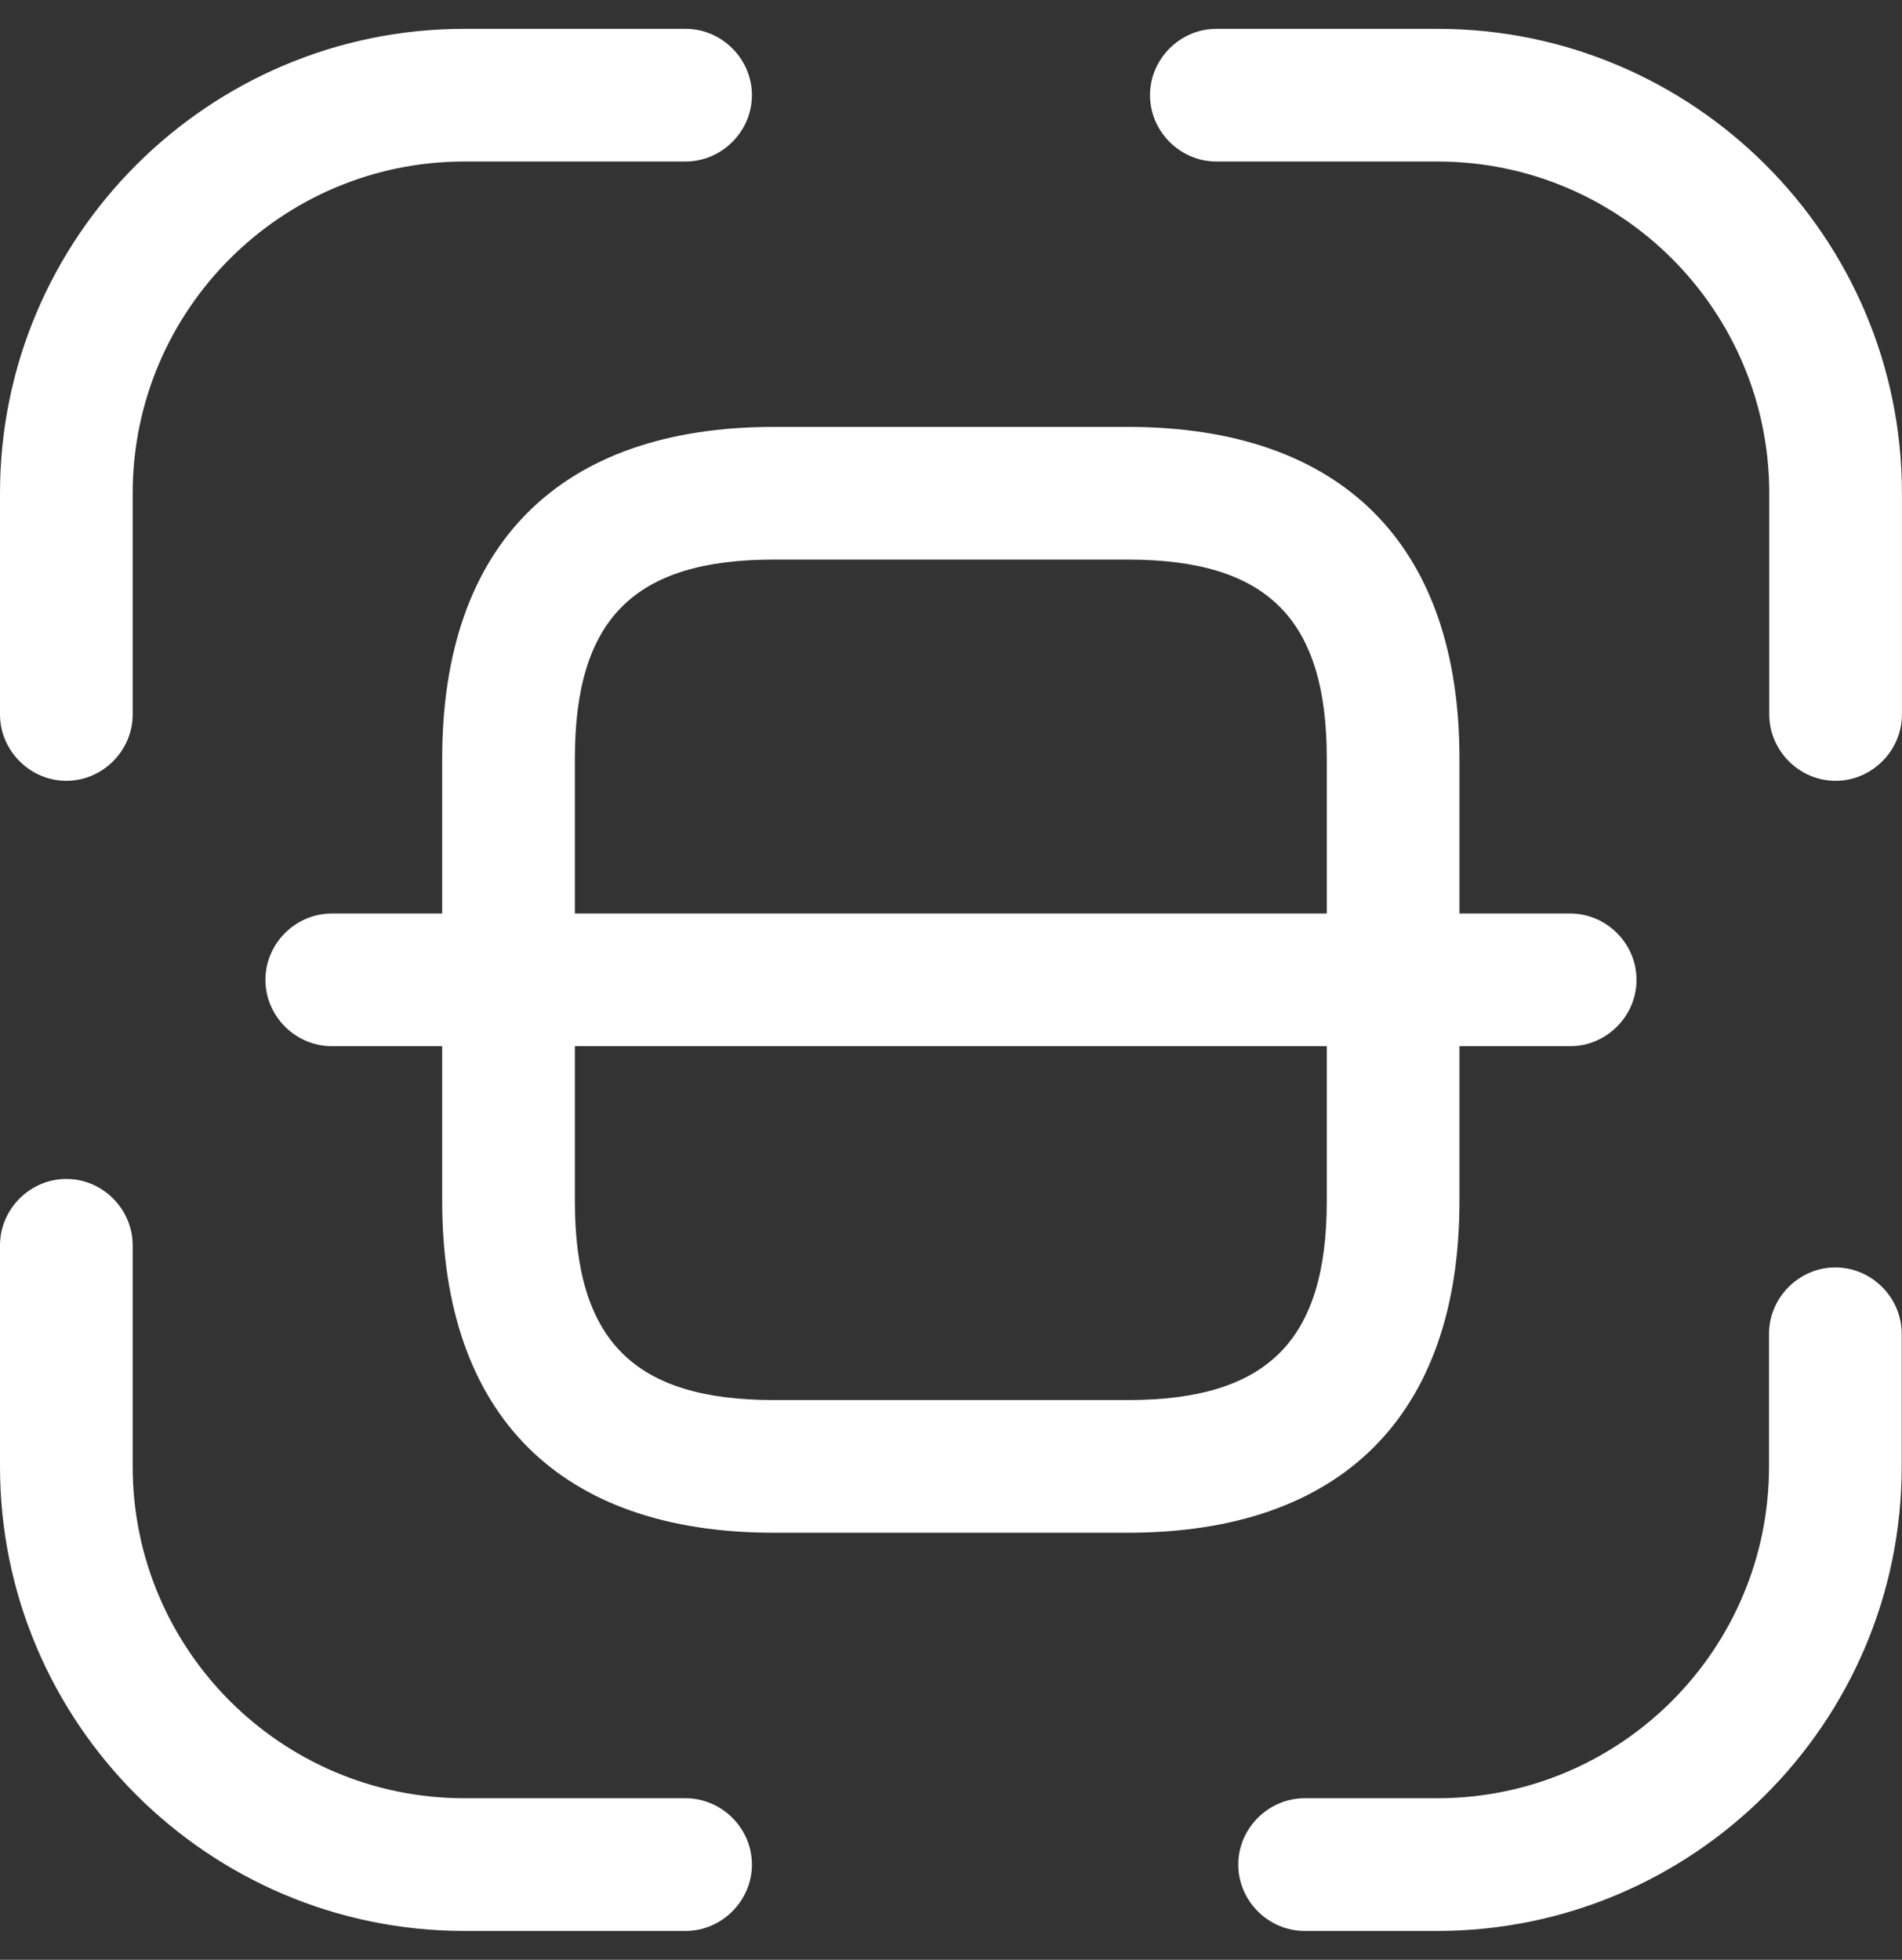
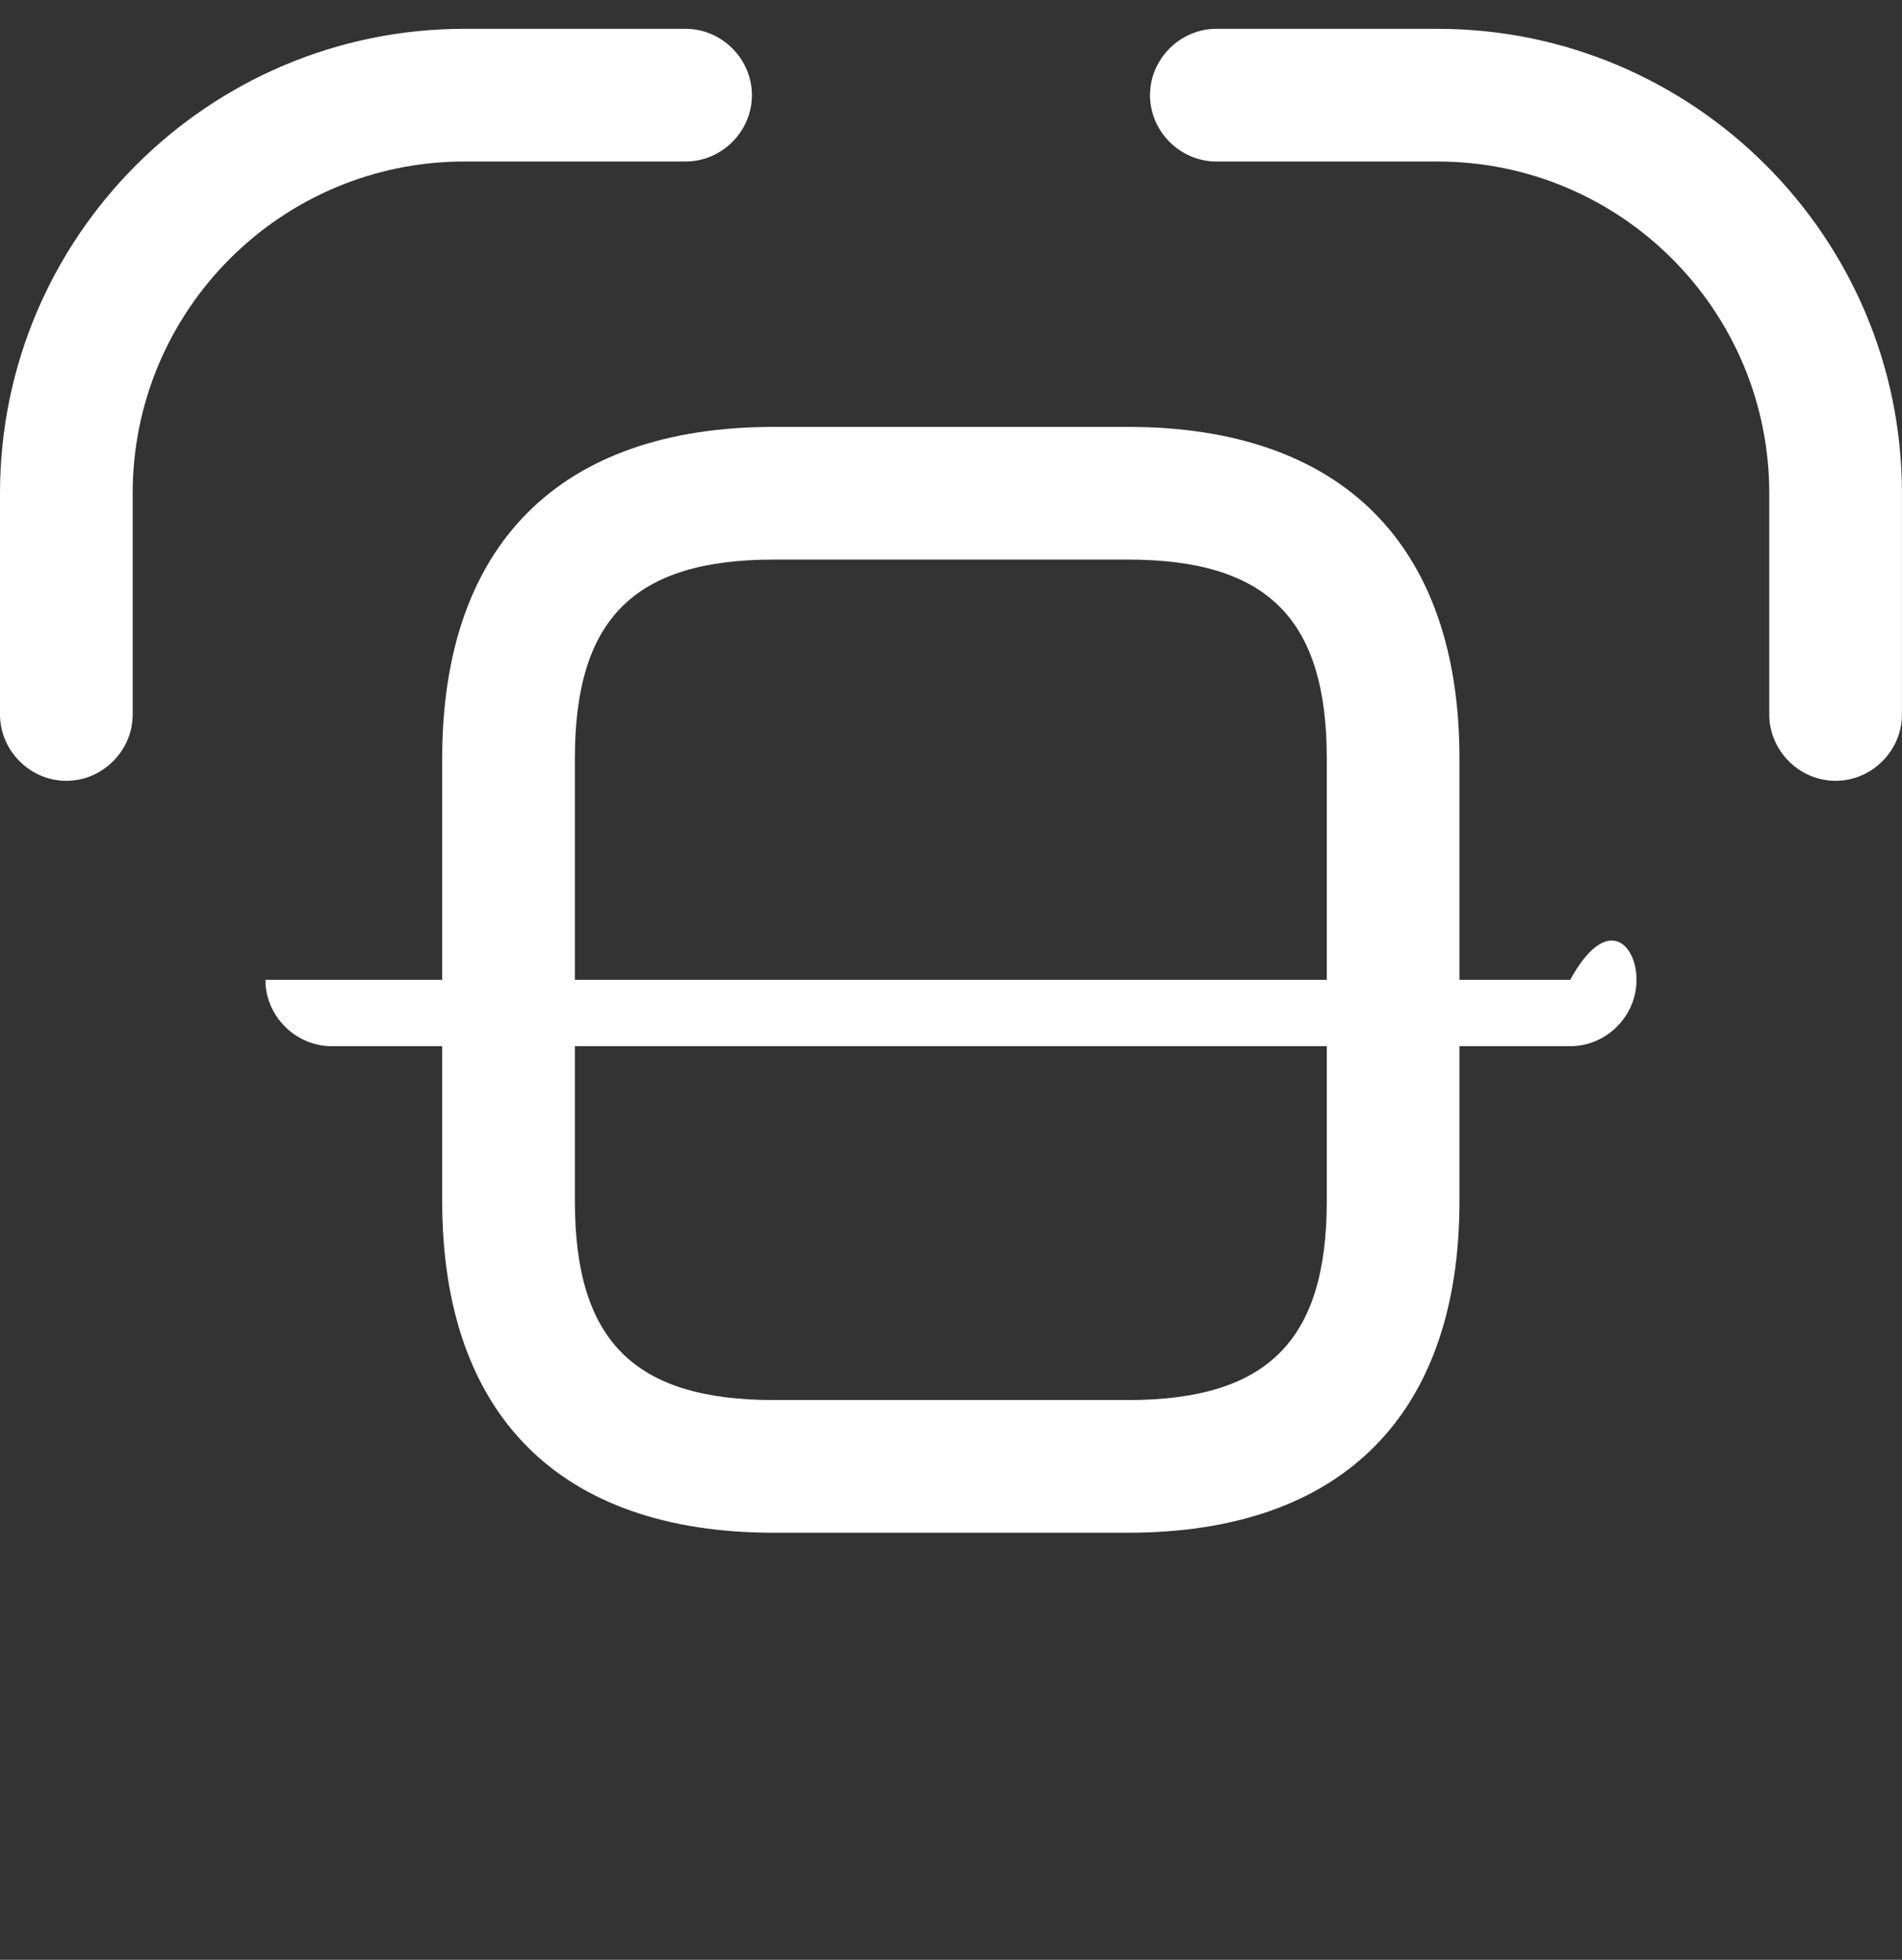
<svg xmlns="http://www.w3.org/2000/svg" width="33" height="34" viewBox="0 0 33 34" fill="none">
  <rect x="0" y="0" width="33" height="34" fill="#333333" stroke="none" />
  <g id="Group 3375894">
    <g id="Group 3375893">
      <path id="Vector" d="M1.151 13.546C0.522 13.546 0 13.024 0 12.395V8.558C0 4.107 3.622 0.5 8.058 0.5H11.895C12.524 0.5 13.046 1.022 13.046 1.651C13.046 2.28 12.524 2.802 11.895 2.802H8.058C4.881 2.802 2.302 5.381 2.302 8.558V12.395C2.302 13.024 1.78 13.546 1.151 13.546Z" fill="white" />
      <path id="Vector_2" d="M31.848 13.546C31.218 13.546 30.697 13.024 30.697 12.395V8.558C30.697 5.381 28.118 2.802 24.941 2.802H21.104C20.475 2.802 19.953 2.28 19.953 1.651C19.953 1.022 20.475 0.5 21.104 0.5H24.941C29.377 0.5 32.999 4.107 32.999 8.558V12.395C32.999 13.024 32.477 13.546 31.848 13.546Z" fill="white" />
-       <path id="Vector_3" d="M24.938 33.499H22.636C22.006 33.499 21.484 32.977 21.484 32.348C21.484 31.719 22.006 31.197 22.636 31.197H24.938C28.115 31.197 30.693 28.619 30.693 25.442V23.139C30.693 22.51 31.215 21.988 31.844 21.988C32.473 21.988 32.995 22.51 32.995 23.139V25.442C32.995 29.892 29.373 33.499 24.938 33.499Z" fill="white" />
-       <path id="Vector_4" d="M11.895 33.499H8.058C3.622 33.499 0 29.892 0 25.441V21.604C0 20.975 0.522 20.453 1.151 20.453C1.78 20.453 2.302 20.975 2.302 21.604V25.441C2.302 28.618 4.881 31.197 8.058 31.197H11.895C12.524 31.197 13.046 31.718 13.046 32.348C13.046 32.977 12.524 33.499 11.895 33.499Z" fill="white" />
      <path id="Vector_5" d="M19.566 26.591H13.427C9.713 26.591 7.672 24.55 7.672 20.835V13.162C7.672 9.447 9.713 7.406 13.427 7.406H19.566C23.28 7.406 25.322 9.447 25.322 13.162V20.835C25.322 24.55 23.28 26.591 19.566 26.591ZM13.427 9.708C11.002 9.708 9.974 10.737 9.974 13.162V20.835C9.974 23.26 11.002 24.289 13.427 24.289H19.566C21.991 24.289 23.02 23.26 23.02 20.835V13.162C23.02 10.737 21.991 9.708 19.566 9.708H13.427Z" fill="white" />
-       <path id="Vector_6" d="M27.243 18.15H5.757C5.127 18.15 4.605 17.628 4.605 16.999C4.605 16.369 5.127 15.848 5.757 15.848H27.243C27.873 15.848 28.394 16.369 28.394 16.999C28.394 17.628 27.873 18.15 27.243 18.15Z" fill="white" />
+       <path id="Vector_6" d="M27.243 18.15H5.757C5.127 18.15 4.605 17.628 4.605 16.999H27.243C27.873 15.848 28.394 16.369 28.394 16.999C28.394 17.628 27.873 18.15 27.243 18.15Z" fill="white" />
    </g>
  </g>
</svg>